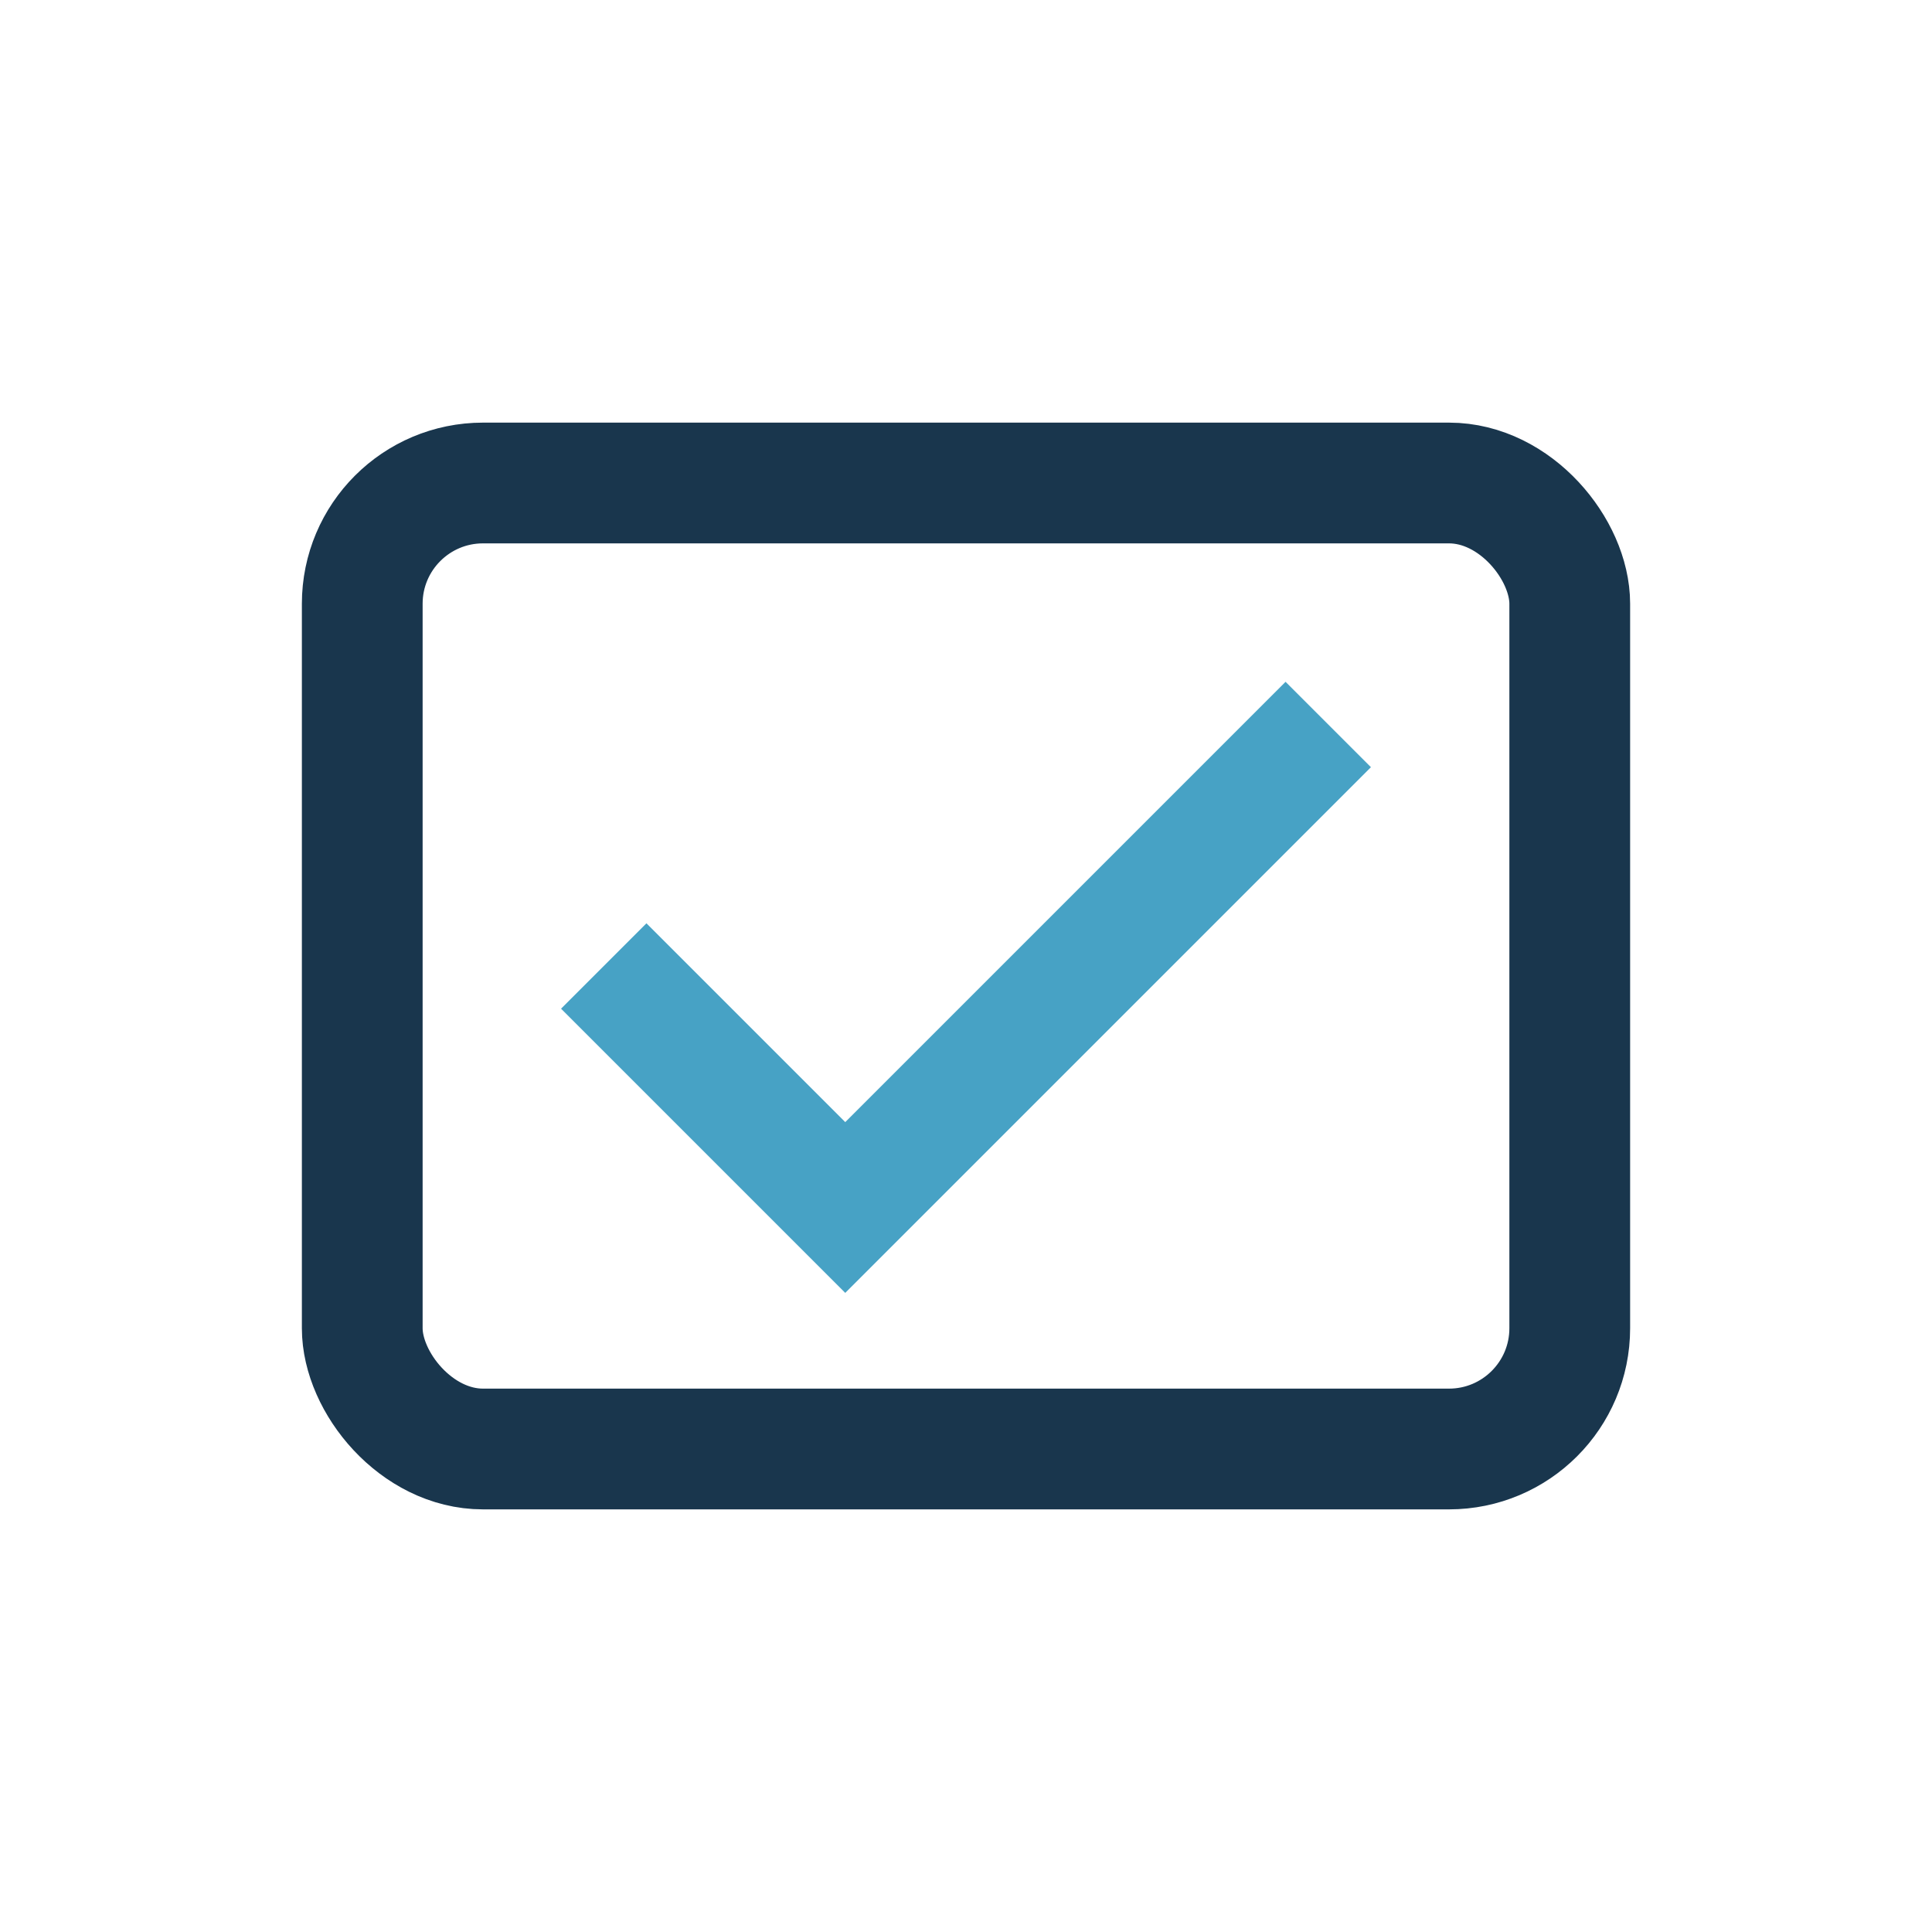
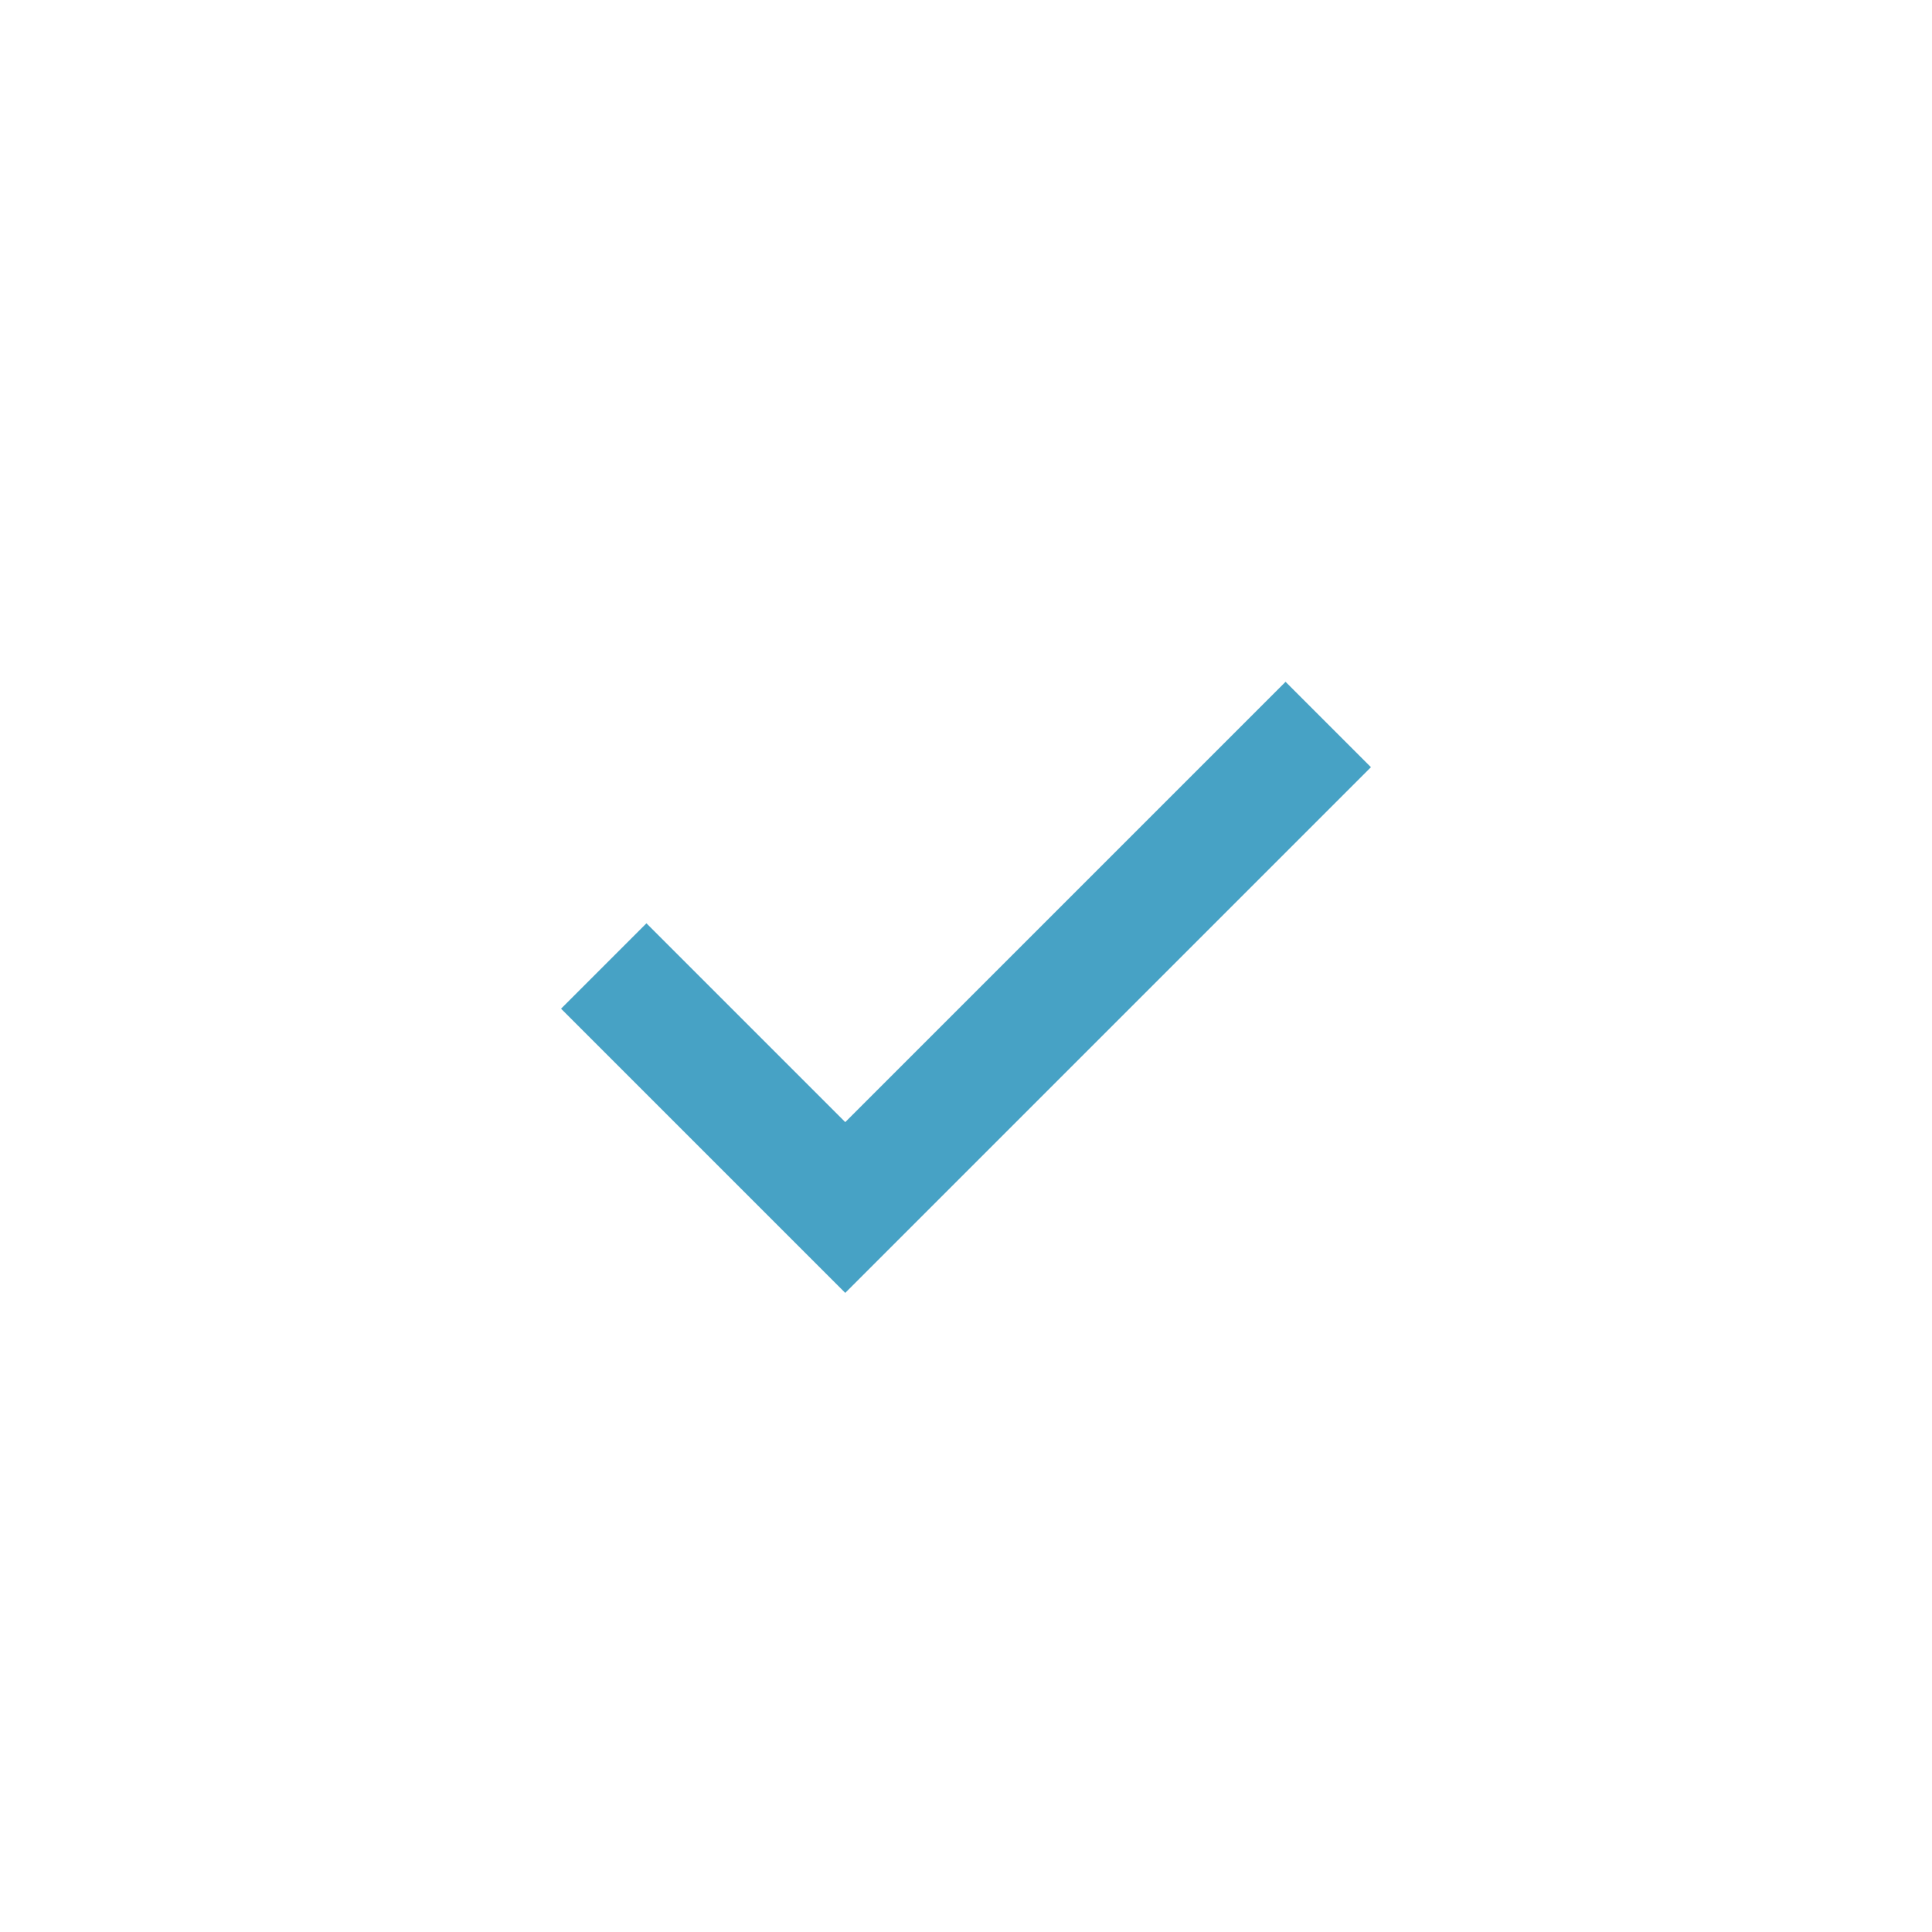
<svg xmlns="http://www.w3.org/2000/svg" width="32" height="32" viewBox="0 0 32 32">
-   <rect x="6" y="8" width="20" height="16" rx="2" fill="none" stroke="#19364D" stroke-width="2" />
  <path d="M10 16l4 4 8-8" fill="none" stroke="#47A2C5" stroke-width="2" />
</svg>